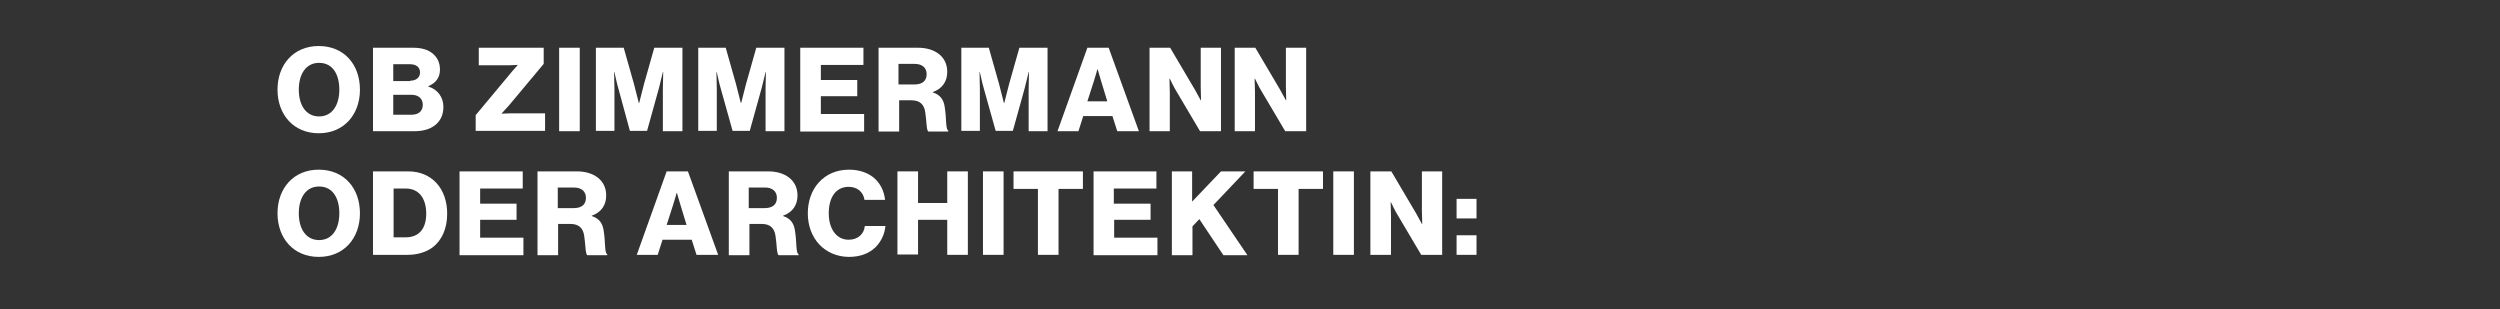
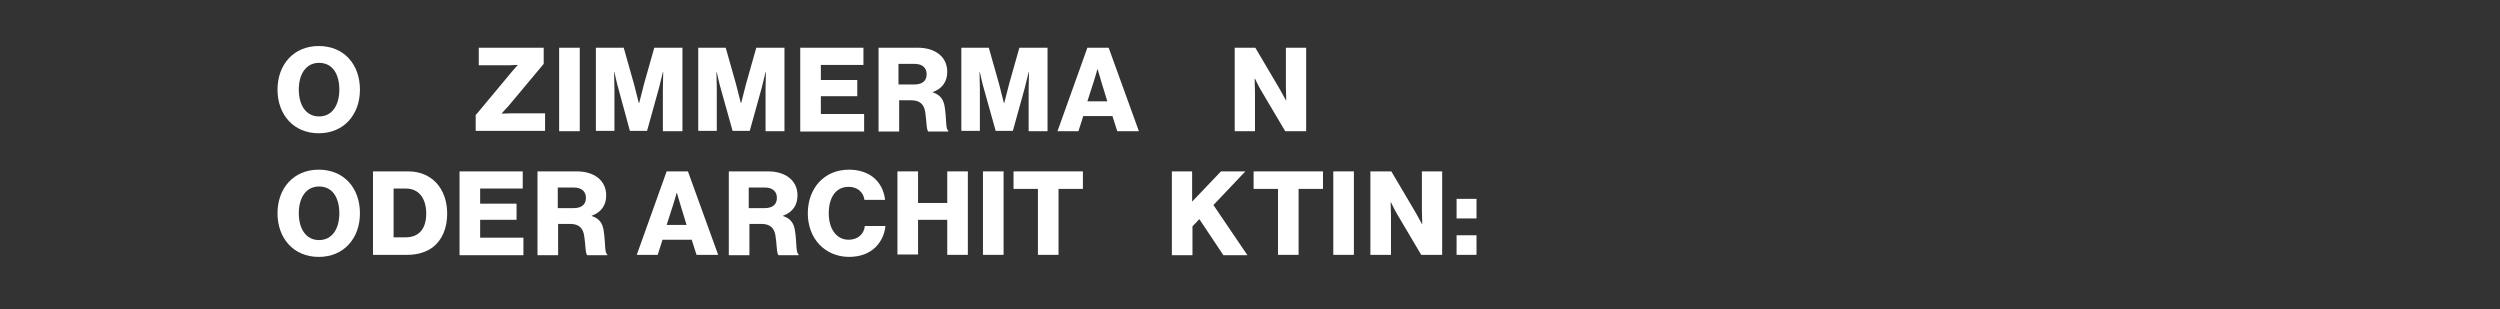
<svg xmlns="http://www.w3.org/2000/svg" xmlns:xlink="http://www.w3.org/1999/xlink" version="1.0" id="Ebene_1" x="0px" y="0px" viewBox="0 0 727.9 90" enable-background="new 0 0 727.9 90" xml:space="preserve">
  <rect x="0" y="0" width="727.9" height="90" fill="#333333" stroke="none" />
  <g>
    <g>
      <defs>
        <rect id="SVGID_1_" width="727.9" height="90" />
      </defs>
      <clipPath id="SVGID_2_">
        <use xlink:href="#SVGID_1_" overflow="visible" />
      </clipPath>
-       <polygon clip-path="url(#SVGID_2_)" fill="none" points="363.9,0 -0.1,0 -0.1,90 363.9,90 727.9,90 727.9,0   " />
      <g clip-path="url(#SVGID_2_)">
-         <polygon fill="#665E4C" points="727.9,0 727.9,90 1091.9,90 1091.9,0 727.9,0    " />
-       </g>
+         </g>
    </g>
    <g>
      <path fill="#FFFFFF" d="M80.8,26.1c0-7.3,4.7-12.7,12-12.7c7.4,0,12,5.4,12,12.7c0,7.3-4.7,12.7-12,12.7    C85.5,38.8,80.8,33.4,80.8,26.1z M98.8,26.1c0-4.4-1.9-7.8-5.9-7.8c-3.9,0-5.9,3.4-5.9,7.8c0,4.4,2,7.8,5.9,7.8    C96.8,33.9,98.8,30.5,98.8,26.1z" />
-       <path fill="#FFFFFF" d="M108.6,13.9h11.7c2.5,0,4.4,0.6,5.7,1.7c1.4,1.2,2.1,2.7,2.1,4.7c0,2.4-1.3,3.9-3.4,4.8v0.1    c2.7,0.8,4.4,3.1,4.4,5.9c0,2.4-0.9,4.2-2.5,5.4c-1.4,1.1-3.4,1.7-6,1.7h-12V13.9z M119.4,23.5c1.7,0,2.9-0.9,2.9-2.4    c0-1.5-1.1-2.4-2.9-2.4h-4.9v4.9H119.4z M119.9,33.4c2,0,3.2-1.1,3.2-2.9c0-1.9-1.4-2.9-3.3-2.9h-5.3v5.8H119.9z" />
      <path fill="#FFFFFF" d="M138.6,33.4l10.5-12.6c0.4-0.5,1.6-1.8,1.6-1.8v-0.1c0,0-1.8,0.1-2.3,0.1h-9v-5.1h18.9v4.7l-10.2,12.2    c-0.6,0.6-2,2.2-2,2.2v0.1c0,0,1.9-0.1,2.7-0.1h9.9v5.1h-20.2V33.4z" />
      <path fill="#FFFFFF" d="M162.8,13.9h6v24.3h-6V13.9z" />
      <path fill="#FFFFFF" d="M173.5,13.9h8.1l3,10.6c0.4,1.5,1.4,5.5,1.4,5.5h0.1c0,0,1-4,1.4-5.5l3-10.6h8.2v24.3H193V25.9    c0-1,0.1-4.9,0.1-4.9h-0.1c0,0-0.9,3.6-1.1,4.5l-3.5,12.6h-5L180,25.6c-0.3-0.9-1.1-4.6-1.1-4.6h-0.1c0,0,0.1,3.9,0.1,4.9v12.2    h-5.4V13.9z" />
      <path fill="#FFFFFF" d="M203.2,13.9h8.1l3,10.6c0.4,1.5,1.4,5.5,1.4,5.5h0.1c0,0,1-4,1.4-5.5l3-10.6h8.2v24.3h-5.5V25.9    c0-1,0.1-4.9,0.1-4.9h-0.1c0,0-0.9,3.6-1.1,4.5l-3.5,12.6h-5l-3.5-12.5c-0.3-0.9-1.1-4.6-1.1-4.6h-0.1c0,0,0.1,3.9,0.1,4.9v12.2    h-5.4V13.9z" />
      <path fill="#FFFFFF" d="M233,13.9h18.4v5H239v4.4h10.6v4.7H239v5.2h12.6v5.1H233V13.9z" />
      <path fill="#FFFFFF" d="M255.7,13.9h11.6c4.8,0,8.5,2.5,8.5,7c0,2.8-1.4,4.9-4.2,5.9v0.1c2.1,0.7,3.2,2,3.5,4.5    c0.5,3.2,0.2,6.3,1,6.6v0.3h-5.8c-0.6-0.4-0.5-3.2-0.9-5.6c-0.3-2.2-1.5-3.5-4-3.5h-3.6v9.1h-6V13.9z M266.2,24.6    c2.4,0,3.6-1.1,3.6-3c0-1.8-1.2-3-3.5-3h-4.7v6H266.2z" />
      <path fill="#FFFFFF" d="M279.8,13.9h8.1l3,10.6c0.4,1.5,1.4,5.5,1.4,5.5h0.1c0,0,1-4,1.4-5.5l3-10.6h8.2v24.3h-5.5V25.9    c0-1,0.1-4.9,0.1-4.9h-0.1c0,0-0.9,3.6-1.1,4.5l-3.5,12.6h-5l-3.5-12.5c-0.3-0.9-1.1-4.6-1.1-4.6h-0.1c0,0,0.1,3.9,0.1,4.9v12.2    h-5.4V13.9z" />
      <path fill="#FFFFFF" d="M316.6,13.9h6.2l8.8,24.3h-6.3l-1.4-4.4h-8.5l-1.4,4.4h-6.1L316.6,13.9z M322.4,29.5l-1.8-5.9    c-0.4-1.3-1-3.4-1-3.4h-0.1c0,0-0.6,2.2-1,3.4l-1.9,5.9H322.4z" />
-       <path fill="#FFFFFF" d="M334.6,13.9h6.1l7.2,12.2c0.4,0.7,1.7,3.1,1.7,3.1h0.1c0,0-0.1-2.9-0.1-3.8V13.9h5.9v24.3h-6.1l-7.1-12    c-0.4-0.6-1.7-3.3-1.7-3.3h-0.1c0,0,0.1,3.1,0.1,4v11.3h-5.9V13.9z" />
    </g>
    <g>
      <path fill="#FFFFFF" d="M359.4,13.9h6.1l7.2,12.2c0.4,0.7,1.7,3.1,1.7,3.1h0.1c0,0-0.1-2.9-0.1-3.8V13.9h5.9v24.3h-6.1l-7.1-12    c-0.4-0.6-1.7-3.3-1.7-3.3h-0.1c0,0,0.1,3.1,0.1,4v11.3h-5.9V13.9z" />
    </g>
    <g>
      <path fill="#FFFFFF" d="M80.8,62.1c0-7.3,4.7-12.7,12-12.7c7.4,0,12,5.4,12,12.7s-4.7,12.7-12,12.7C85.5,74.8,80.8,69.4,80.8,62.1    z M98.8,62.1c0-4.4-1.9-7.8-5.9-7.8c-3.9,0-5.9,3.4-5.9,7.8c0,4.4,2,7.8,5.9,7.8C96.8,69.9,98.8,66.5,98.8,62.1z" />
      <path fill="#FFFFFF" d="M108.5,49.9h10.4c6.7,0,11.3,4.9,11.3,12.3c0,4.3-1.5,7.7-4.2,9.8c-1.9,1.4-4.4,2.2-7.4,2.2h-10V49.9z     M118.1,69.1c3.9,0,6-2.5,6-6.9c0-4.4-2.1-7.3-5.9-7.3h-3.6v14.2H118.1z" />
      <path fill="#FFFFFF" d="M133.8,49.9h18.4v5h-12.4v4.4h10.6v4.7h-10.6v5.2h12.6v5.1h-18.6V49.9z" />
      <path fill="#FFFFFF" d="M156.4,49.9H168c4.8,0,8.5,2.5,8.5,7c0,2.8-1.4,4.9-4.2,5.9v0.1c2.1,0.7,3.2,2,3.5,4.5    c0.5,3.2,0.2,6.3,1,6.6v0.3H171c-0.6-0.4-0.5-3.2-0.9-5.6c-0.3-2.2-1.5-3.5-4-3.5h-3.6v9.1h-6V49.9z M167,60.6    c2.4,0,3.6-1.1,3.6-3c0-1.8-1.2-3-3.5-3h-4.7v6H167z" />
      <path fill="#FFFFFF" d="M194.1,49.9h6.2l8.8,24.3h-6.3l-1.4-4.4h-8.5l-1.4,4.4h-6.1L194.1,49.9z M199.9,65.5l-1.8-5.9    c-0.4-1.3-1-3.4-1-3.4h-0.1c0,0-0.6,2.2-1,3.4l-1.9,5.9H199.9z" />
      <path fill="#FFFFFF" d="M212.1,49.9h11.6c4.8,0,8.5,2.5,8.5,7c0,2.8-1.4,4.9-4.2,5.9v0.1c2.1,0.7,3.2,2,3.5,4.5    c0.5,3.2,0.2,6.3,1,6.6v0.3h-5.8c-0.6-0.4-0.5-3.2-0.9-5.6c-0.3-2.2-1.5-3.5-4-3.5h-3.6v9.1h-6V49.9z M222.6,60.6    c2.4,0,3.6-1.1,3.6-3c0-1.8-1.2-3-3.5-3h-4.7v6H222.6z" />
      <path fill="#FFFFFF" d="M235.2,62.1c0-7.2,4.7-12.7,12-12.7c2.8,0,5.2,0.8,6.9,2.1c2.1,1.6,3.3,4,3.6,6.7h-6    c-0.3-2.2-2-3.8-4.6-3.8c-3.9,0-5.8,3.3-5.8,7.7c0,4.5,2.2,7.7,5.8,7.7c2.7,0,4.5-1.7,4.7-4h6c-0.2,2.4-1.3,4.6-2.9,6.2    c-1.9,1.8-4.4,2.8-7.8,2.8C240.1,74.7,235.2,69.4,235.2,62.1z" />
      <path fill="#FFFFFF" d="M261.3,49.9h6v9.2h8.5v-9.2h6v24.3h-6V64h-8.5v10.1h-6V49.9z" />
    </g>
    <g>
      <path fill="#FFFFFF" d="M286.2,49.9h6v24.3h-6V49.9z" />
      <path fill="#FFFFFF" d="M302.2,55h-7.1v-5.1h20.2V55h-7.1v19.2h-6V55z" />
    </g>
    <g>
-       <path fill="#FFFFFF" d="M318.3,49.9h18.4v5h-12.4v4.4H335v4.7h-10.6v5.2H337v5.1h-18.6V49.9z" />
      <path fill="#FFFFFF" d="M341.1,49.9h6v8.8l8.4-8.8h7.1l-9.3,9.8l9.9,14.6h-7l-7-10.5l-2,2.1v8.4h-6V49.9z" />
    </g>
    <g>
      <path fill="#FFFFFF" d="M372.1,55H365v-5.1h20.2V55h-7.1v19.2h-6V55z" />
      <path fill="#FFFFFF" d="M388.2,49.9h6v24.3h-6V49.9z" />
    </g>
    <g>
      <path fill="#FFFFFF" d="M399,49.9h6.1l7.2,12.2c0.4,0.7,1.7,3.1,1.7,3.1h0.1c0,0-0.1-2.9-0.1-3.8V49.9h5.9v24.3h-6.1l-7.1-12    c-0.4-0.6-1.7-3.3-1.7-3.3h-0.1c0,0,0.1,3.1,0.1,4v11.3H399V49.9z" />
      <path fill="#FFFFFF" d="M424.1,57.9h5.8v5.7h-5.8V57.9z M424.1,68.5h5.8v5.7h-5.8V68.5z" />
    </g>
  </g>
</svg>